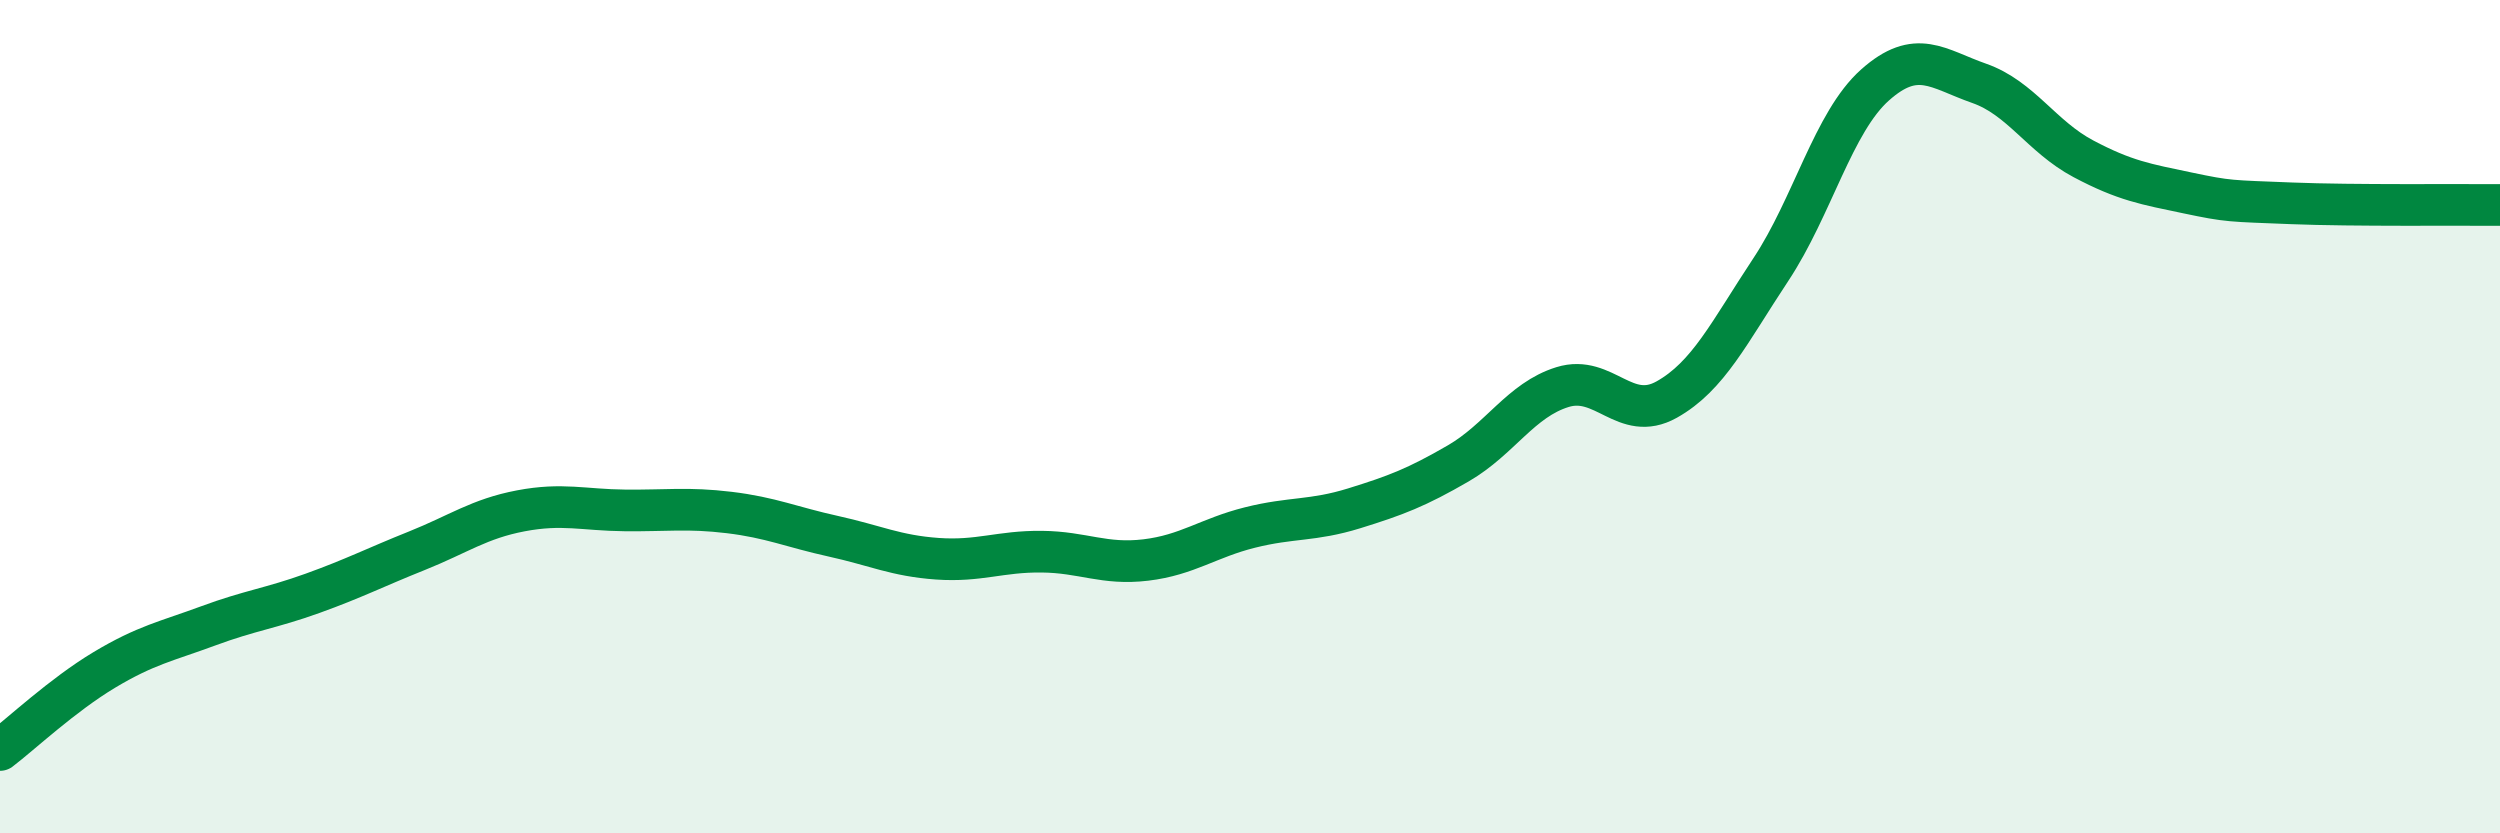
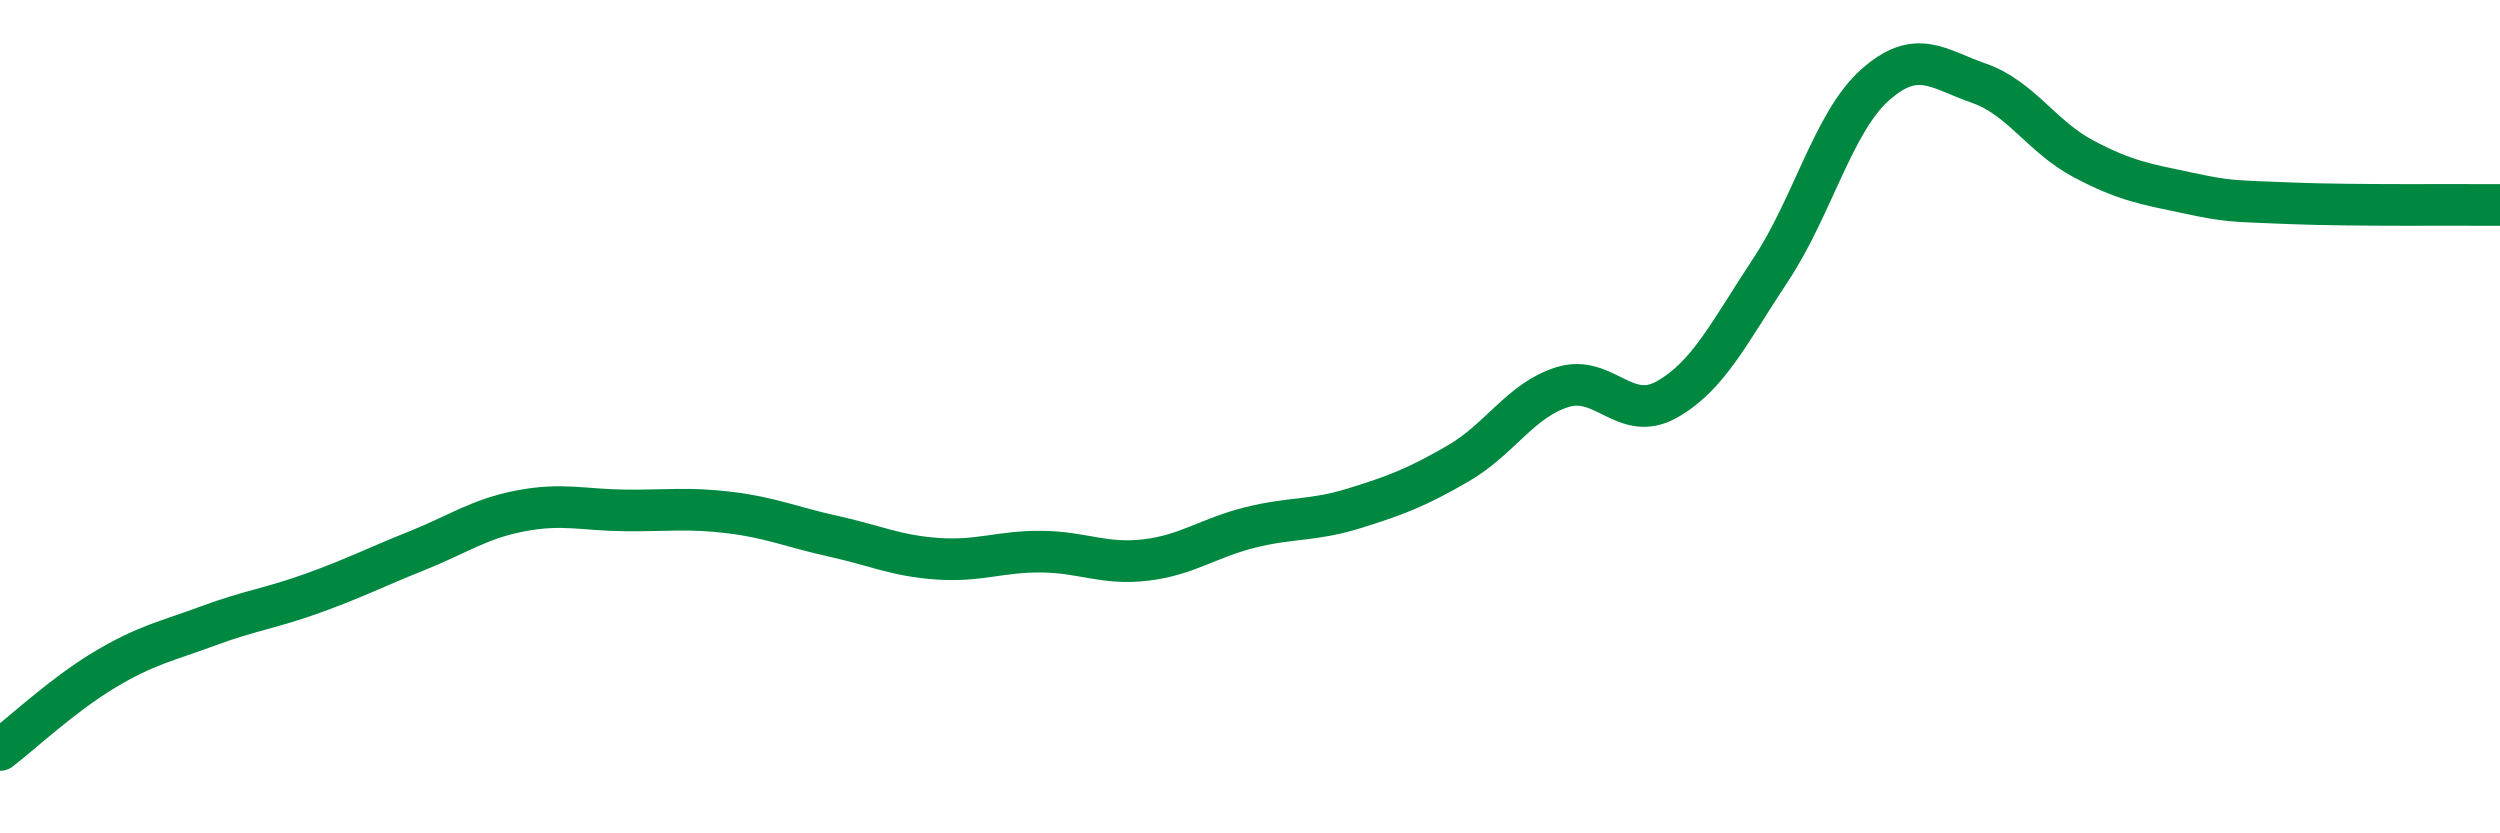
<svg xmlns="http://www.w3.org/2000/svg" width="60" height="20" viewBox="0 0 60 20">
-   <path d="M 0,18 C 0.5,17.62 1.5,16.68 2.5,16.08 C 3.5,15.48 4,15.39 5,15.02 C 6,14.65 6.5,14.6 7.5,14.24 C 8.5,13.88 9,13.62 10,13.22 C 11,12.82 11.5,12.45 12.5,12.26 C 13.5,12.07 14,12.24 15,12.25 C 16,12.26 16.5,12.18 17.5,12.3 C 18.5,12.42 19,12.65 20,12.87 C 21,13.09 21.5,13.34 22.5,13.41 C 23.5,13.48 24,13.23 25,13.24 C 26,13.25 26.5,13.56 27.5,13.44 C 28.5,13.32 29,12.91 30,12.66 C 31,12.41 31.5,12.51 32.5,12.2 C 33.5,11.89 34,11.7 35,11.12 C 36,10.54 36.5,9.6 37.5,9.29 C 38.5,8.98 39,10.15 40,9.59 C 41,9.03 41.5,7.98 42.5,6.47 C 43.5,4.96 44,2.93 45,2.04 C 46,1.15 46.5,1.65 47.5,2 C 48.5,2.35 49,3.28 50,3.81 C 51,4.34 51.5,4.42 52.5,4.63 C 53.5,4.84 53.5,4.82 55,4.88 C 56.5,4.94 59,4.91 60,4.92L60 20L0 20Z" fill="#008740" opacity="0.1" stroke-linecap="round" stroke-linejoin="round" />
  <path d="M 0,18 C 0.5,17.62 1.5,16.68 2.5,16.08 C 3.5,15.48 4,15.39 5,15.02 C 6,14.65 6.5,14.6 7.5,14.24 C 8.5,13.88 9,13.62 10,13.22 C 11,12.82 11.5,12.45 12.5,12.26 C 13.5,12.07 14,12.24 15,12.25 C 16,12.26 16.5,12.18 17.5,12.3 C 18.5,12.42 19,12.65 20,12.87 C 21,13.09 21.5,13.34 22.5,13.41 C 23.5,13.48 24,13.23 25,13.24 C 26,13.25 26.5,13.56 27.5,13.44 C 28.5,13.32 29,12.91 30,12.66 C 31,12.41 31.5,12.51 32.5,12.2 C 33.5,11.89 34,11.7 35,11.12 C 36,10.54 36.5,9.6 37.5,9.29 C 38.5,8.98 39,10.15 40,9.59 C 41,9.03 41.5,7.98 42.5,6.47 C 43.5,4.96 44,2.93 45,2.04 C 46,1.15 46.5,1.65 47.5,2 C 48.5,2.35 49,3.28 50,3.81 C 51,4.34 51.5,4.42 52.5,4.63 C 53.5,4.84 53.5,4.82 55,4.88 C 56.5,4.94 59,4.91 60,4.92" stroke="#008740" stroke-width="1" fill="none" stroke-linecap="round" stroke-linejoin="round" />
</svg>